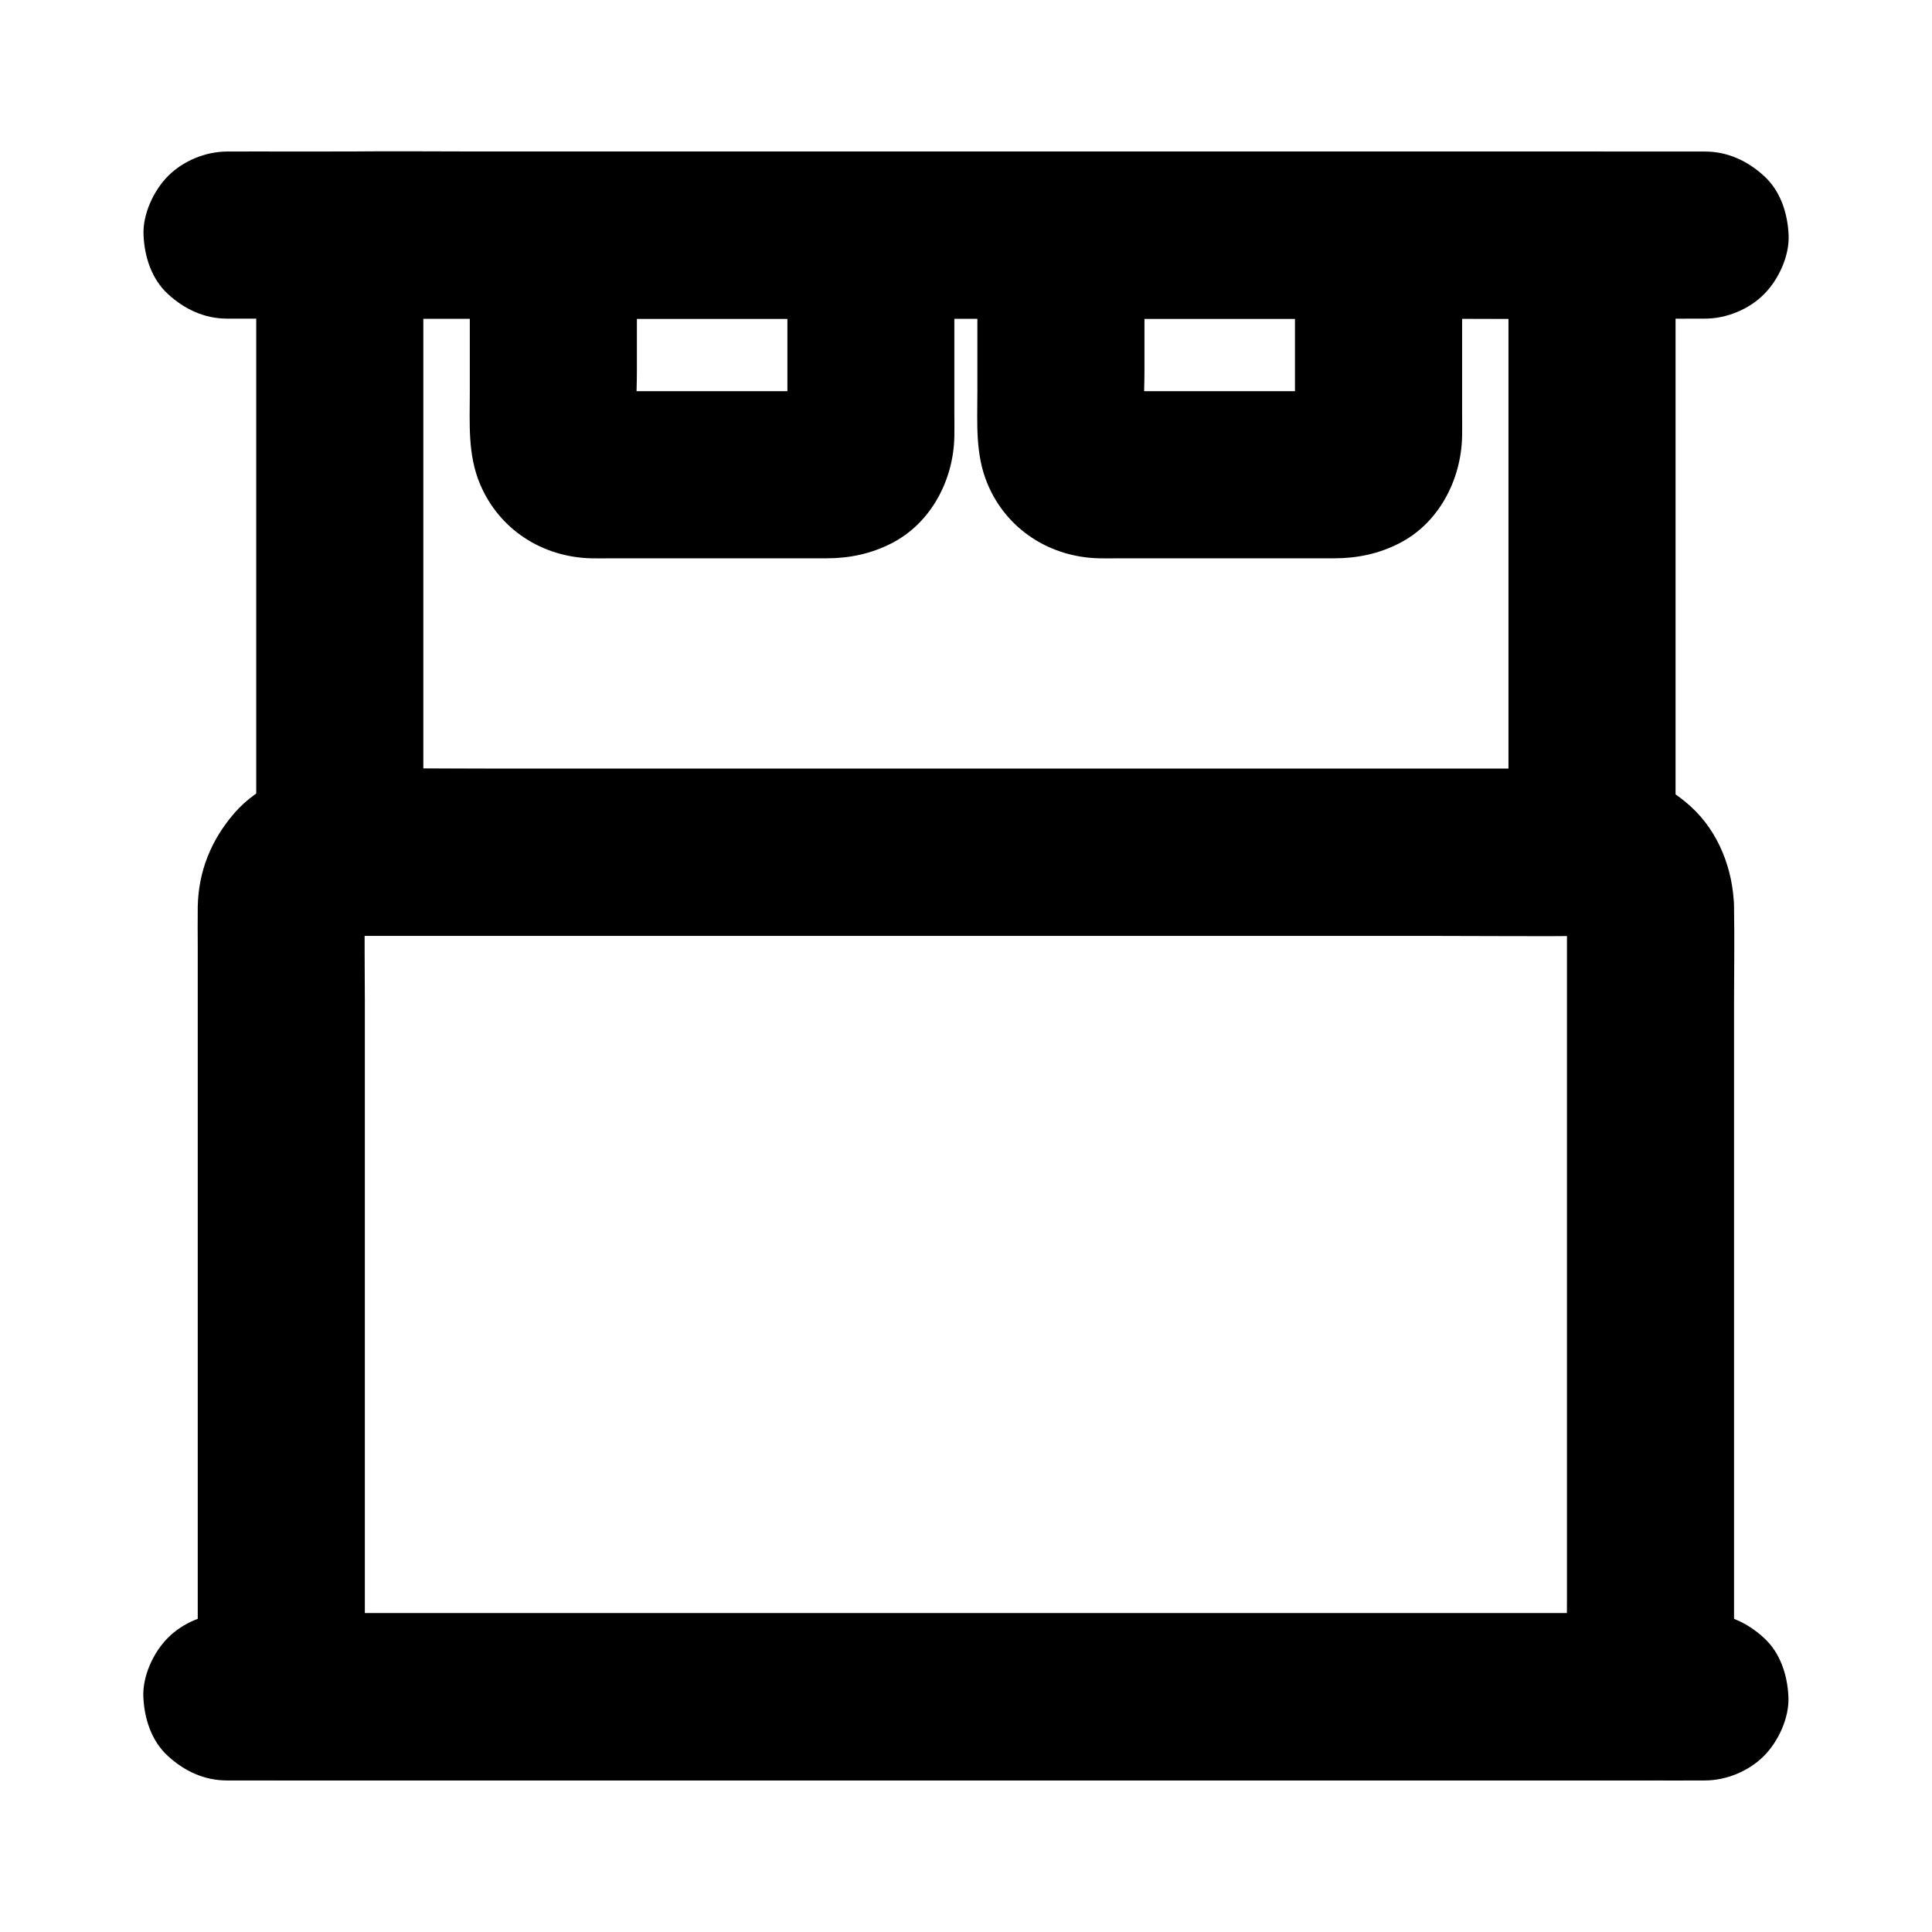
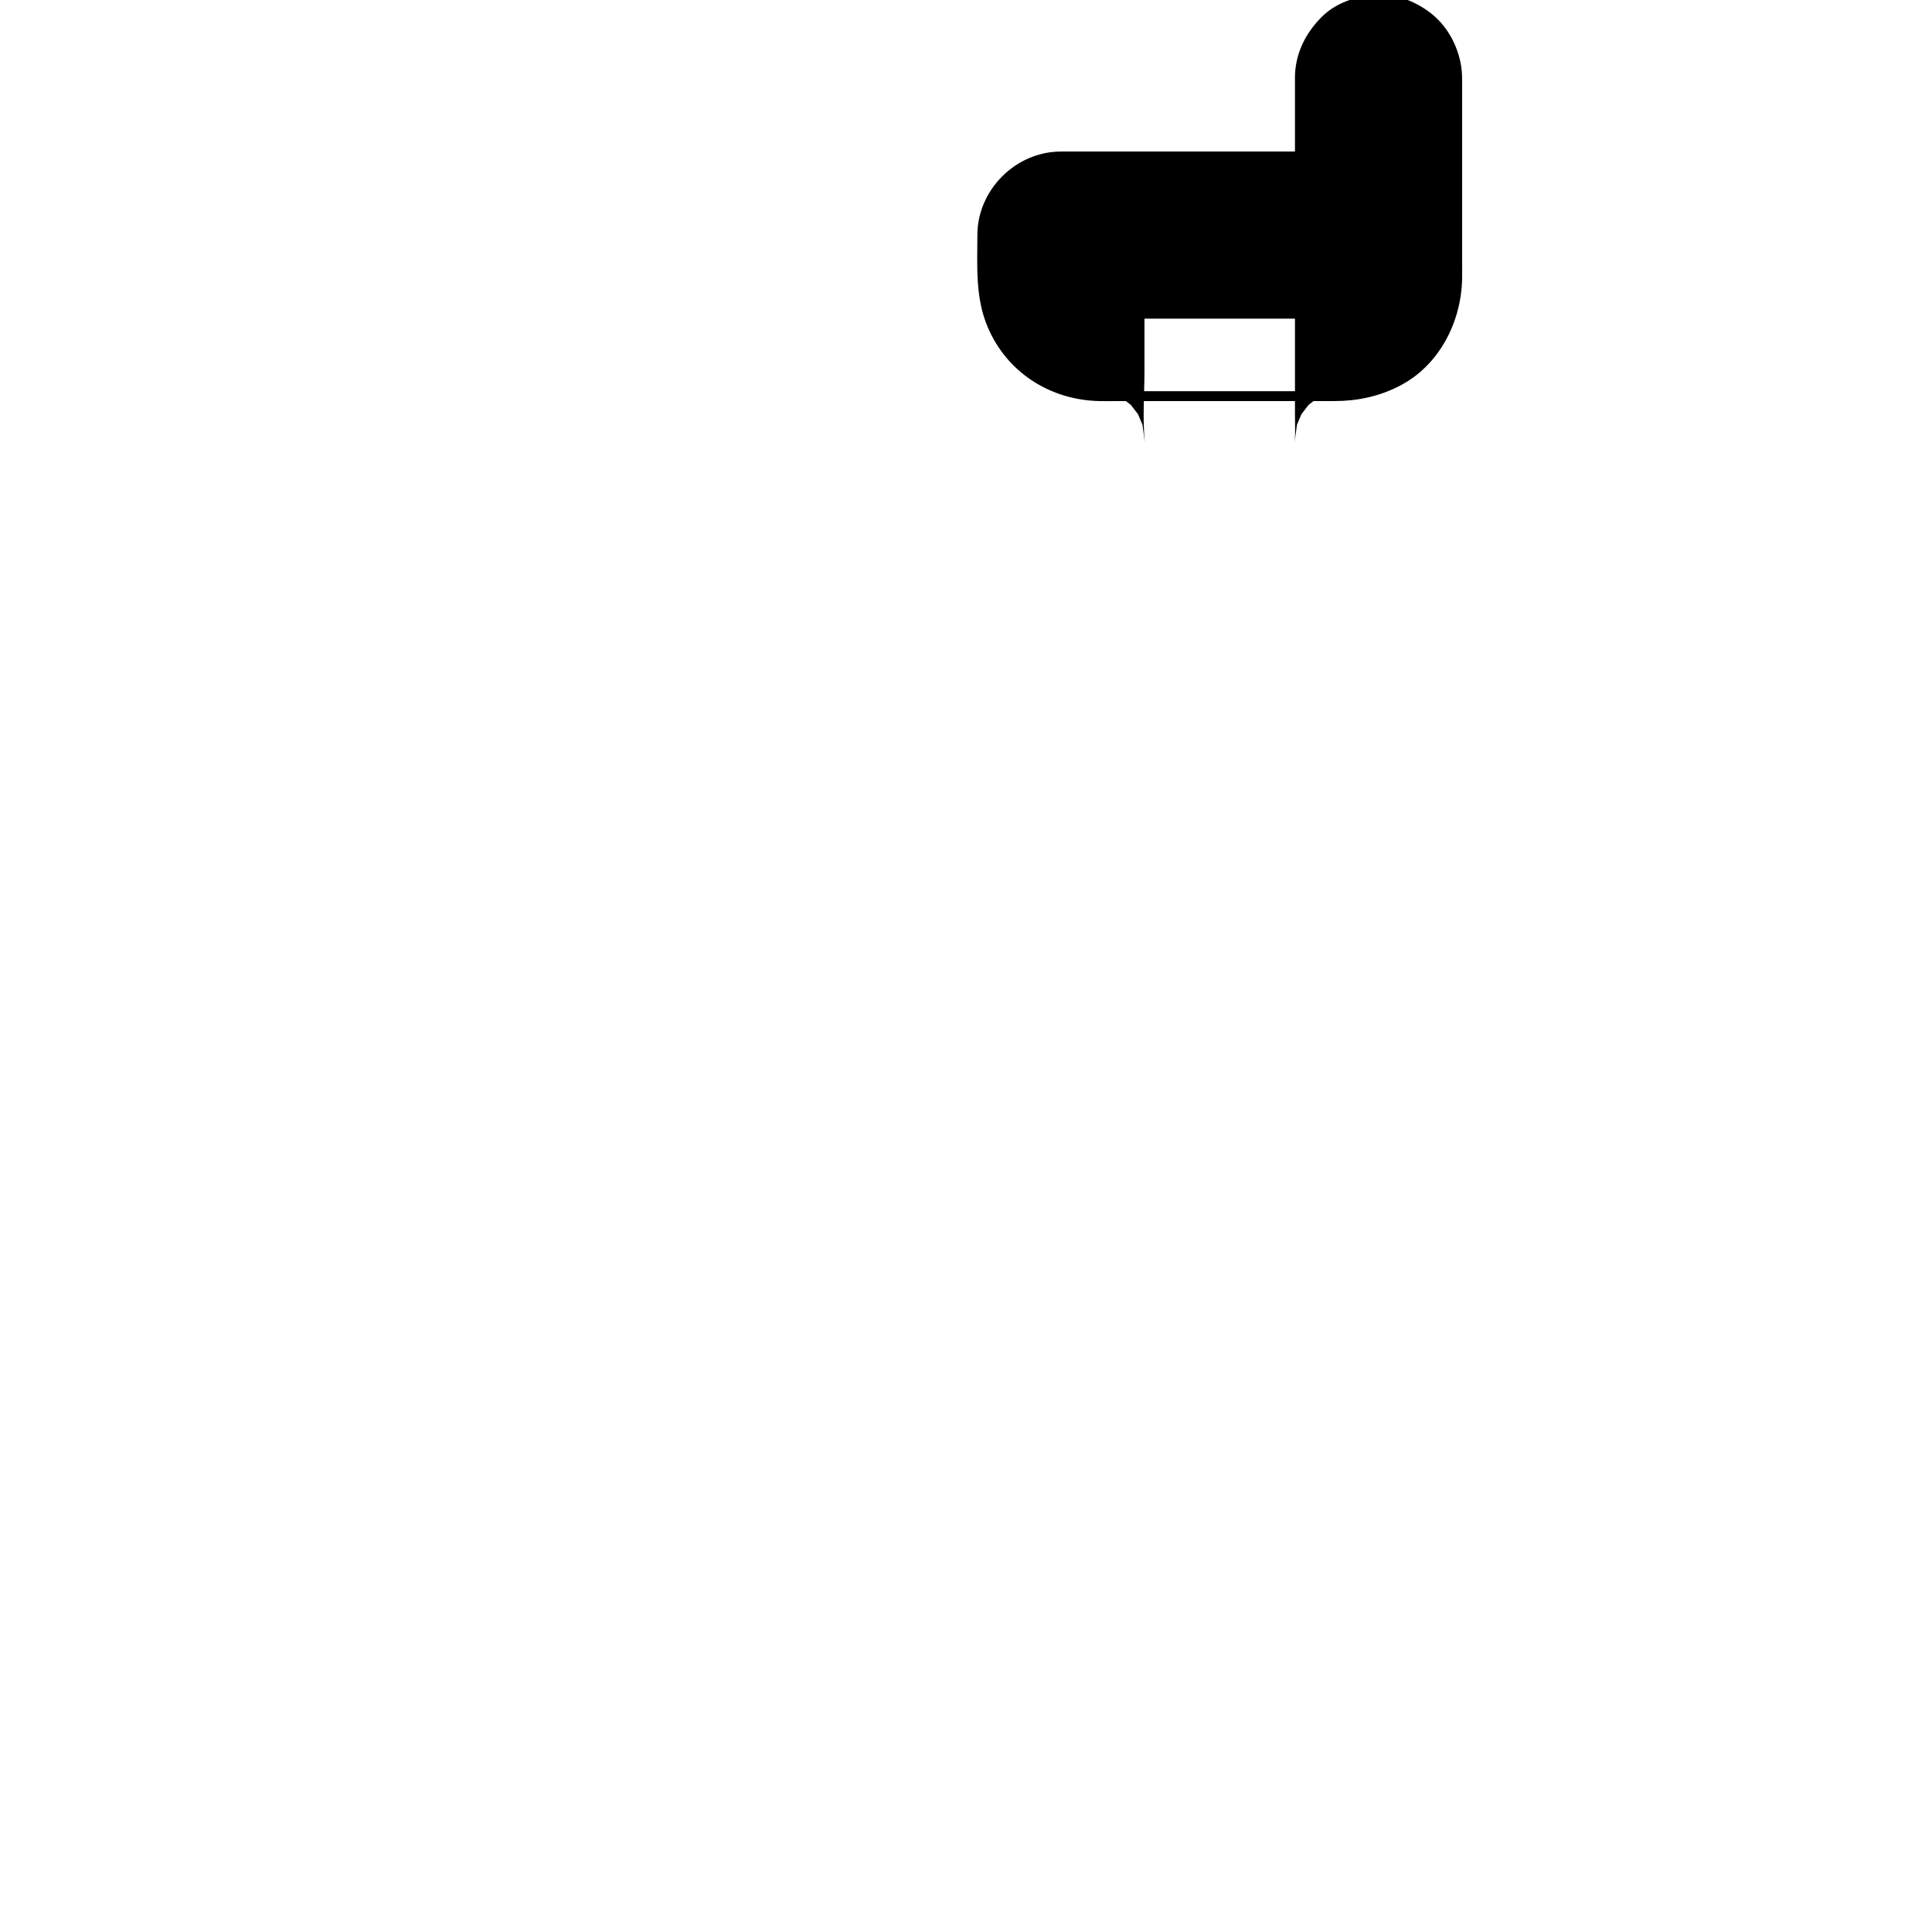
<svg xmlns="http://www.w3.org/2000/svg" fill="#000000" width="800px" height="800px" version="1.1" viewBox="144 144 512 512">
  <g>
-     <path d="m543.76 206.3v55.398 88.168 20.023c7.379-7.379 14.762-14.762 22.141-22.141h-33.16-79.066-96.086-82.656c-13.43 0-26.914-0.195-40.344 0h-0.543c7.379 7.379 14.762 14.762 22.141 22.141v-55.398-88.168-20.023l-22.141 22.141h33.16 79.066 96.086 82.656c13.43 0 26.914 0.148 40.344 0h0.543c5.656 0 11.66-2.461 15.645-6.496 3.836-3.836 6.742-10.137 6.496-15.645-0.246-5.707-2.117-11.66-6.496-15.645-4.328-3.984-9.645-6.496-15.645-6.496h-33.16-79.066-96.086-82.656c-13.43 0-26.914-0.148-40.344 0h-0.543c-11.957 0-22.141 10.137-22.141 22.141v55.398 88.168 20.023c0 11.957 10.137 22.141 22.141 22.141h33.16 79.066 96.086 82.656c13.43 0 26.914 0.148 40.344 0h0.543c11.957 0 22.141-10.137 22.141-22.141v-55.398-88.168-20.023c0-5.656-2.461-11.66-6.496-15.645-3.836-3.836-10.137-6.742-15.645-6.496-5.707 0.246-11.66 2.117-15.645 6.496-3.988 4.328-6.496 9.645-6.496 15.645z" />
-     <path d="m487.18 206.3v47.43c0 2.461 0.148 5.019-0.098 7.477 0.246-1.969 0.543-3.938 0.789-5.902-0.148 0.887-0.395 1.672-0.688 2.508 0.738-1.77 1.477-3.543 2.215-5.266-0.344 0.789-0.789 1.477-1.277 2.215 1.133-1.477 2.312-3 3.445-4.477-0.543 0.688-1.133 1.23-1.77 1.77 1.477-1.133 3-2.312 4.477-3.445-0.688 0.492-1.426 0.934-2.215 1.277 1.77-0.738 3.543-1.477 5.266-2.215-0.836 0.297-1.625 0.543-2.508 0.688 1.969-0.246 3.938-0.543 5.902-0.789-2.41 0.246-4.871 0.098-7.281 0.098h-15.598-35.227c-2.953 0-5.953 0.195-8.855-0.098 1.969 0.246 3.938 0.543 5.902 0.789-0.887-0.148-1.672-0.395-2.508-0.688 1.77 0.738 3.543 1.477 5.266 2.215-0.789-0.344-1.477-0.789-2.215-1.277 1.477 1.133 3 2.312 4.477 3.445-0.688-0.543-1.23-1.133-1.77-1.77 1.133 1.477 2.312 3 3.445 4.477-0.492-0.688-0.934-1.426-1.277-2.215 0.738 1.77 1.477 3.543 2.215 5.266-0.297-0.836-0.543-1.625-0.688-2.508 0.246 1.969 0.543 3.938 0.789 5.902-0.641-6.25-0.098-12.742-0.098-18.992v-29.125-6.789l-22.141 22.141h28.289 45.41 10.43c5.656 0 11.66-2.461 15.645-6.496 3.836-3.836 6.742-10.137 6.496-15.645-0.246-5.707-2.117-11.66-6.496-15.645-4.328-3.984-9.645-6.496-15.645-6.496h-28.289-45.41-10.43c-11.957 0-22.141 10.137-22.141 22.141v41.672c0 8.266-0.59 16.48 2.707 24.305 5.066 12.055 16.531 19.387 29.57 19.68 1.672 0.051 3.344 0 5.066 0h49.297 7.922c6.051 0 11.758-1.18 17.172-3.938 10.578-5.363 16.48-16.875 16.727-28.387 0.051-2.066 0-4.082 0-6.148v-46.004-1.082c0-5.656-2.461-11.66-6.496-15.645-3.836-3.836-10.137-6.742-15.645-6.496-5.707 0.246-11.66 2.117-15.645 6.496-4 4.231-6.512 9.547-6.512 15.547z" />
-     <path d="m352.67 206.3v47.43c0 2.461 0.148 5.019-0.098 7.477 0.246-1.969 0.543-3.938 0.789-5.902-0.148 0.887-0.395 1.672-0.688 2.508 0.738-1.77 1.477-3.543 2.215-5.266-0.344 0.789-0.789 1.477-1.277 2.215 1.133-1.477 2.312-3 3.445-4.477-0.543 0.688-1.133 1.23-1.77 1.77 1.477-1.133 3-2.312 4.477-3.445-0.688 0.492-1.426 0.934-2.215 1.277 1.77-0.738 3.543-1.477 5.266-2.215-0.836 0.297-1.625 0.543-2.508 0.688 1.969-0.246 3.938-0.543 5.902-0.789-2.41 0.246-4.871 0.098-7.281 0.098h-15.598-35.227c-2.953 0-5.953 0.195-8.855-0.098 1.969 0.246 3.938 0.543 5.902 0.789-0.887-0.148-1.672-0.395-2.508-0.688 1.77 0.738 3.543 1.477 5.266 2.215-0.789-0.344-1.477-0.789-2.215-1.277 1.477 1.133 3 2.312 4.477 3.445-0.688-0.543-1.23-1.133-1.77-1.77 1.133 1.477 2.312 3 3.445 4.477-0.492-0.688-0.934-1.426-1.277-2.215 0.738 1.77 1.477 3.543 2.215 5.266-0.297-0.836-0.543-1.625-0.688-2.508 0.246 1.969 0.543 3.938 0.789 5.902-0.641-6.25-0.098-12.742-0.098-18.992v-29.125-6.789c-7.379 7.379-14.762 14.762-22.141 22.141h28.289 45.41 10.43c5.656 0 11.66-2.461 15.645-6.496 3.836-3.836 6.742-10.137 6.496-15.645-0.246-5.707-2.117-11.66-6.496-15.645-4.328-3.984-9.645-6.496-15.645-6.496h-28.289-45.41-10.43c-11.957 0-22.141 10.137-22.141 22.141v41.672c0 8.266-0.59 16.48 2.707 24.305 5.066 12.055 16.531 19.387 29.52 19.68 1.672 0.051 3.344 0 5.066 0h49.297 7.922c6.051 0 11.758-1.18 17.172-3.938 10.578-5.363 16.531-16.875 16.727-28.387 0.051-2.066 0-4.082 0-6.148v-46.004-1.082c0-5.656-2.461-11.66-6.496-15.645-3.836-3.836-10.137-6.742-15.645-6.496-5.707 0.246-11.66 2.117-15.645 6.496-3.953 4.231-6.461 9.547-6.461 15.547z" />
-     <path d="m595.86 184.16h-10.527-28.488-42.117-51.363-56.48-56.777-52.938-44.773-32.324c-5.066 0-10.184-0.051-15.254 0h-0.641c-5.656 0-11.66 2.461-15.645 6.496-3.836 3.836-6.742 10.137-6.496 15.645 0.246 5.707 2.117 11.66 6.496 15.645 4.328 3.984 9.645 6.496 15.645 6.496h10.527 28.488 42.117 51.363 56.48 56.777 52.938 44.773 32.324c5.066 0 10.184 0.051 15.254 0h0.641c5.656 0 11.66-2.461 15.645-6.496 3.836-3.836 6.742-10.137 6.496-15.645-0.246-5.707-2.117-11.66-6.496-15.645-4.328-3.984-9.641-6.496-15.645-6.496z" />
-     <path d="m204.13 615.84h10.527 28.488 42.117 51.363 56.48 56.777 52.938 44.773 32.324c5.066 0 10.184 0.051 15.254 0h0.641c5.656 0 11.66-2.461 15.645-6.496 3.836-3.836 6.742-10.137 6.496-15.645-0.246-5.707-2.117-11.66-6.496-15.645-4.328-3.984-9.645-6.496-15.645-6.496h-10.527-28.488-42.117-51.363-56.48-56.777-52.938-44.773-32.324c-5.066 0-10.184-0.051-15.254 0h-0.641c-5.656 0-11.66 2.461-15.645 6.496-3.836 3.836-6.742 10.137-6.496 15.645 0.246 5.707 2.117 11.66 6.496 15.645 4.328 3.988 9.641 6.496 15.645 6.496z" />
-     <path d="m559.26 384.3v20.91 49.938 60.367 52.398c0 8.461-0.148 16.926 0 25.387v0.344l22.141-22.141h-9.691-26.371-39.016-47.578-52.398-52.645-49.102-41.477-29.816c-4.723 0-9.445-0.051-14.168 0h-0.59c7.379 7.379 14.762 14.762 22.141 22.141v-21.059-50.234-60.859-52.152c0-8.266-0.148-16.582 0-24.848 0-0.738 0.051-1.477 0.148-2.262-0.246 1.969-0.543 3.938-0.789 5.902 0.195-1.328 0.543-2.508 1.082-3.738-0.738 1.77-1.477 3.543-2.215 5.266 0.543-1.18 1.18-2.215 1.969-3.246-1.133 1.477-2.312 3-3.445 4.477 0.688-0.836 1.426-1.523 2.215-2.215-1.477 1.133-3 2.312-4.477 3.445 1.031-0.789 2.066-1.426 3.246-1.969-1.77 0.738-3.543 1.477-5.266 2.215 1.23-0.492 2.461-0.836 3.738-1.082-1.969 0.246-3.938 0.543-5.902 0.789 3.445-0.395 7.035-0.148 10.527-0.148h24.109 35.965 43.984 48.266 48.953 45.41 38.277 27.355c4.231 0 8.461-0.051 12.695 0 0.836 0 1.625 0.051 2.461 0.148-1.969-0.246-3.938-0.543-5.902-0.789 1.328 0.195 2.508 0.543 3.738 1.082-1.77-0.738-3.543-1.477-5.266-2.215 1.18 0.543 2.215 1.18 3.246 1.969-1.477-1.133-3-2.312-4.477-3.445 0.836 0.688 1.523 1.426 2.215 2.215-1.133-1.477-2.312-3-3.445-4.477 0.789 1.031 1.426 2.066 1.969 3.246-0.738-1.77-1.477-3.543-2.215-5.266 0.492 1.23 0.836 2.461 1.082 3.738-0.246-1.969-0.543-3.938-0.789-5.902 0.059 0.742 0.105 1.379 0.105 2.07 0.148 5.758 2.363 11.562 6.496 15.645 3.836 3.836 10.137 6.742 15.645 6.496 11.758-0.543 22.434-9.742 22.141-22.141-0.246-9.84-4.035-19.777-11.414-26.52-7.035-6.394-15.645-9.891-25.191-10.086h-1.82-12.891-54.66-77.734-82.164-67.797-35.277c-0.984 0-1.969 0-2.953 0.051-9.645 0.688-19.141 4.328-25.586 11.809-6.102 7.086-9.445 15.301-9.645 24.699-0.051 3.59 0 7.184 0 10.824v64.008 81.133 50.922 2.461c0 11.957 10.137 22.141 22.141 22.141h9.691 26.371 39.016 47.578 52.398 52.645 49.102 41.477 29.816c4.723 0 9.445 0.051 14.168 0h0.59c11.957 0 22.141-10.137 22.141-22.141v-20.91-49.938-60.367-52.398c0-8.461 0.148-16.926 0-25.387v-0.344c0-5.656-2.461-11.66-6.496-15.645-3.836-3.836-10.137-6.742-15.645-6.496-5.707 0.246-11.66 2.117-15.645 6.496-3.984 4.371-6.496 9.684-6.496 15.688z" />
+     <path d="m487.18 206.3v47.43c0 2.461 0.148 5.019-0.098 7.477 0.246-1.969 0.543-3.938 0.789-5.902-0.148 0.887-0.395 1.672-0.688 2.508 0.738-1.77 1.477-3.543 2.215-5.266-0.344 0.789-0.789 1.477-1.277 2.215 1.133-1.477 2.312-3 3.445-4.477-0.543 0.688-1.133 1.23-1.77 1.77 1.477-1.133 3-2.312 4.477-3.445-0.688 0.492-1.426 0.934-2.215 1.277 1.77-0.738 3.543-1.477 5.266-2.215-0.836 0.297-1.625 0.543-2.508 0.688 1.969-0.246 3.938-0.543 5.902-0.789-2.41 0.246-4.871 0.098-7.281 0.098h-15.598-35.227c-2.953 0-5.953 0.195-8.855-0.098 1.969 0.246 3.938 0.543 5.902 0.789-0.887-0.148-1.672-0.395-2.508-0.688 1.77 0.738 3.543 1.477 5.266 2.215-0.789-0.344-1.477-0.789-2.215-1.277 1.477 1.133 3 2.312 4.477 3.445-0.688-0.543-1.23-1.133-1.77-1.77 1.133 1.477 2.312 3 3.445 4.477-0.492-0.688-0.934-1.426-1.277-2.215 0.738 1.77 1.477 3.543 2.215 5.266-0.297-0.836-0.543-1.625-0.688-2.508 0.246 1.969 0.543 3.938 0.789 5.902-0.641-6.25-0.098-12.742-0.098-18.992v-29.125-6.789l-22.141 22.141h28.289 45.41 10.43c5.656 0 11.66-2.461 15.645-6.496 3.836-3.836 6.742-10.137 6.496-15.645-0.246-5.707-2.117-11.66-6.496-15.645-4.328-3.984-9.645-6.496-15.645-6.496h-28.289-45.41-10.43c-11.957 0-22.141 10.137-22.141 22.141c0 8.266-0.59 16.48 2.707 24.305 5.066 12.055 16.531 19.387 29.57 19.68 1.672 0.051 3.344 0 5.066 0h49.297 7.922c6.051 0 11.758-1.18 17.172-3.938 10.578-5.363 16.48-16.875 16.727-28.387 0.051-2.066 0-4.082 0-6.148v-46.004-1.082c0-5.656-2.461-11.66-6.496-15.645-3.836-3.836-10.137-6.742-15.645-6.496-5.707 0.246-11.66 2.117-15.645 6.496-4 4.231-6.512 9.547-6.512 15.547z" />
  </g>
</svg>